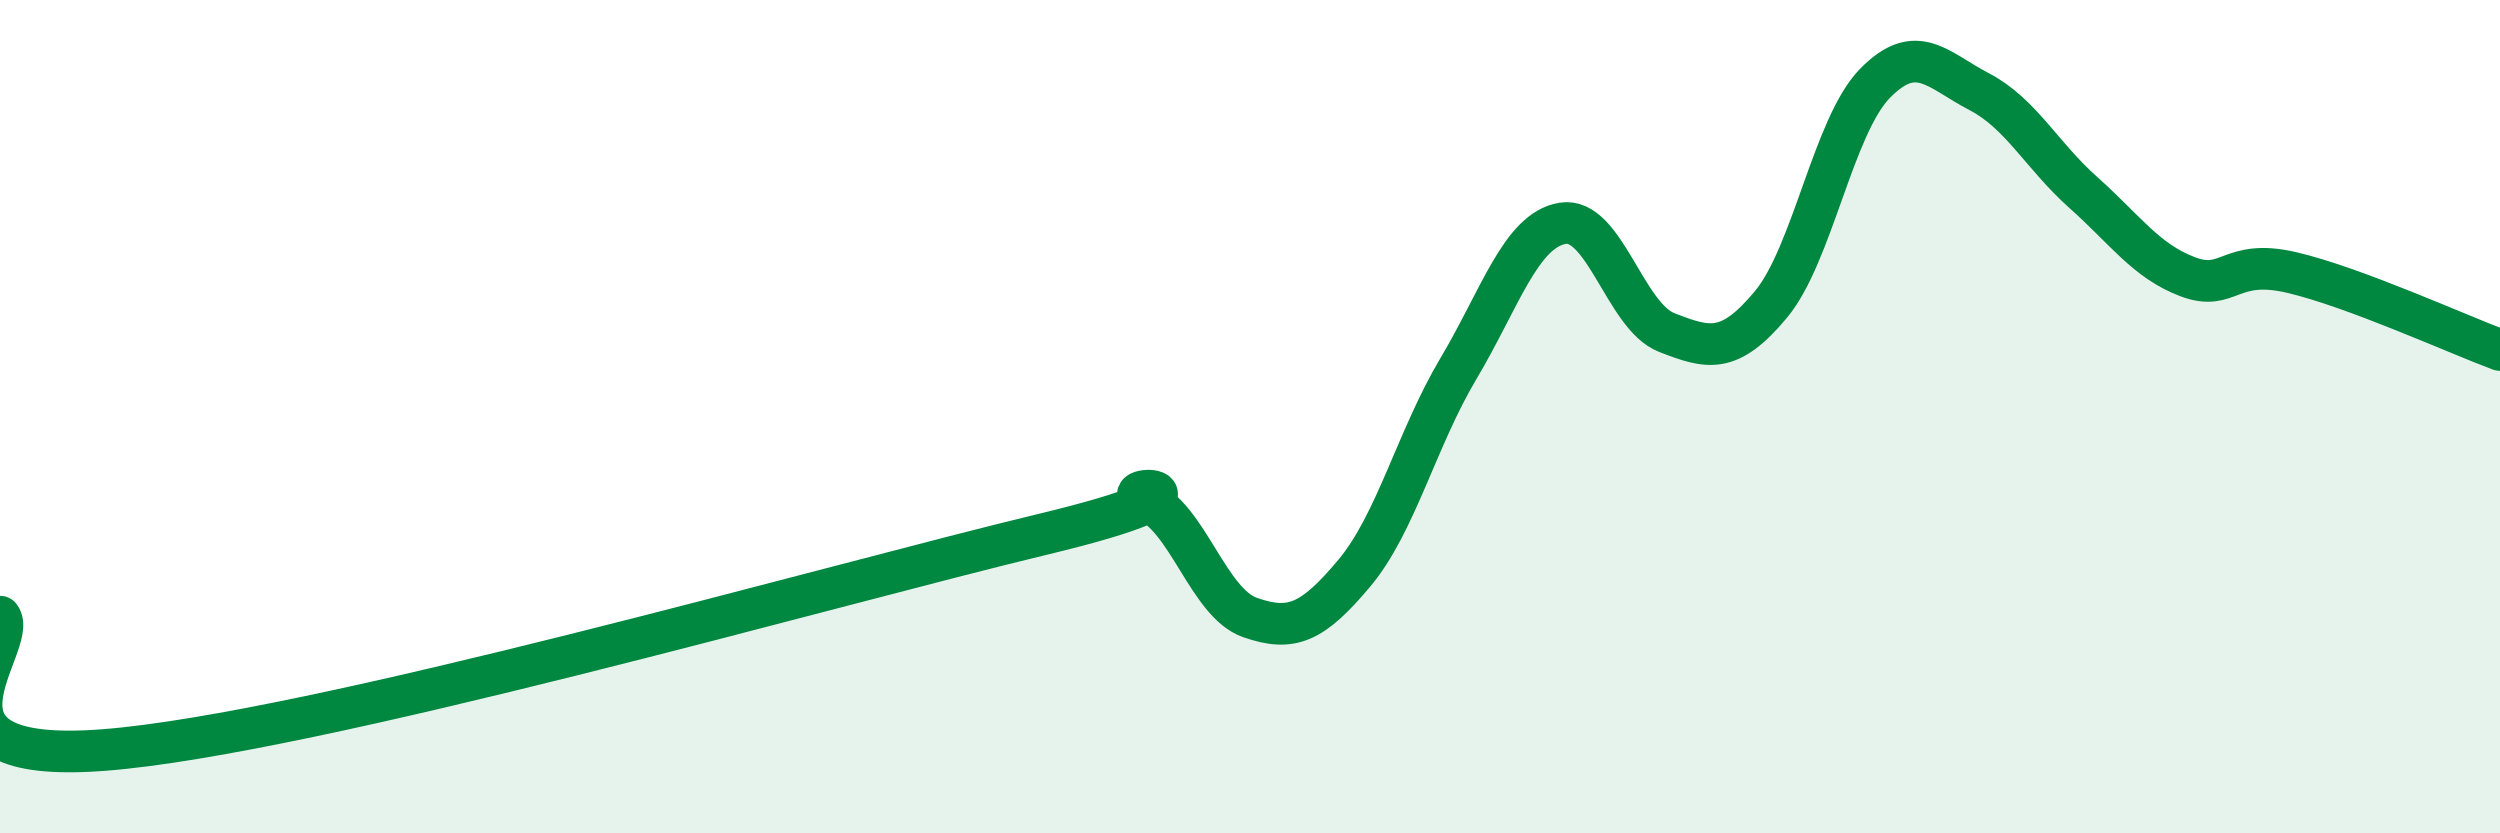
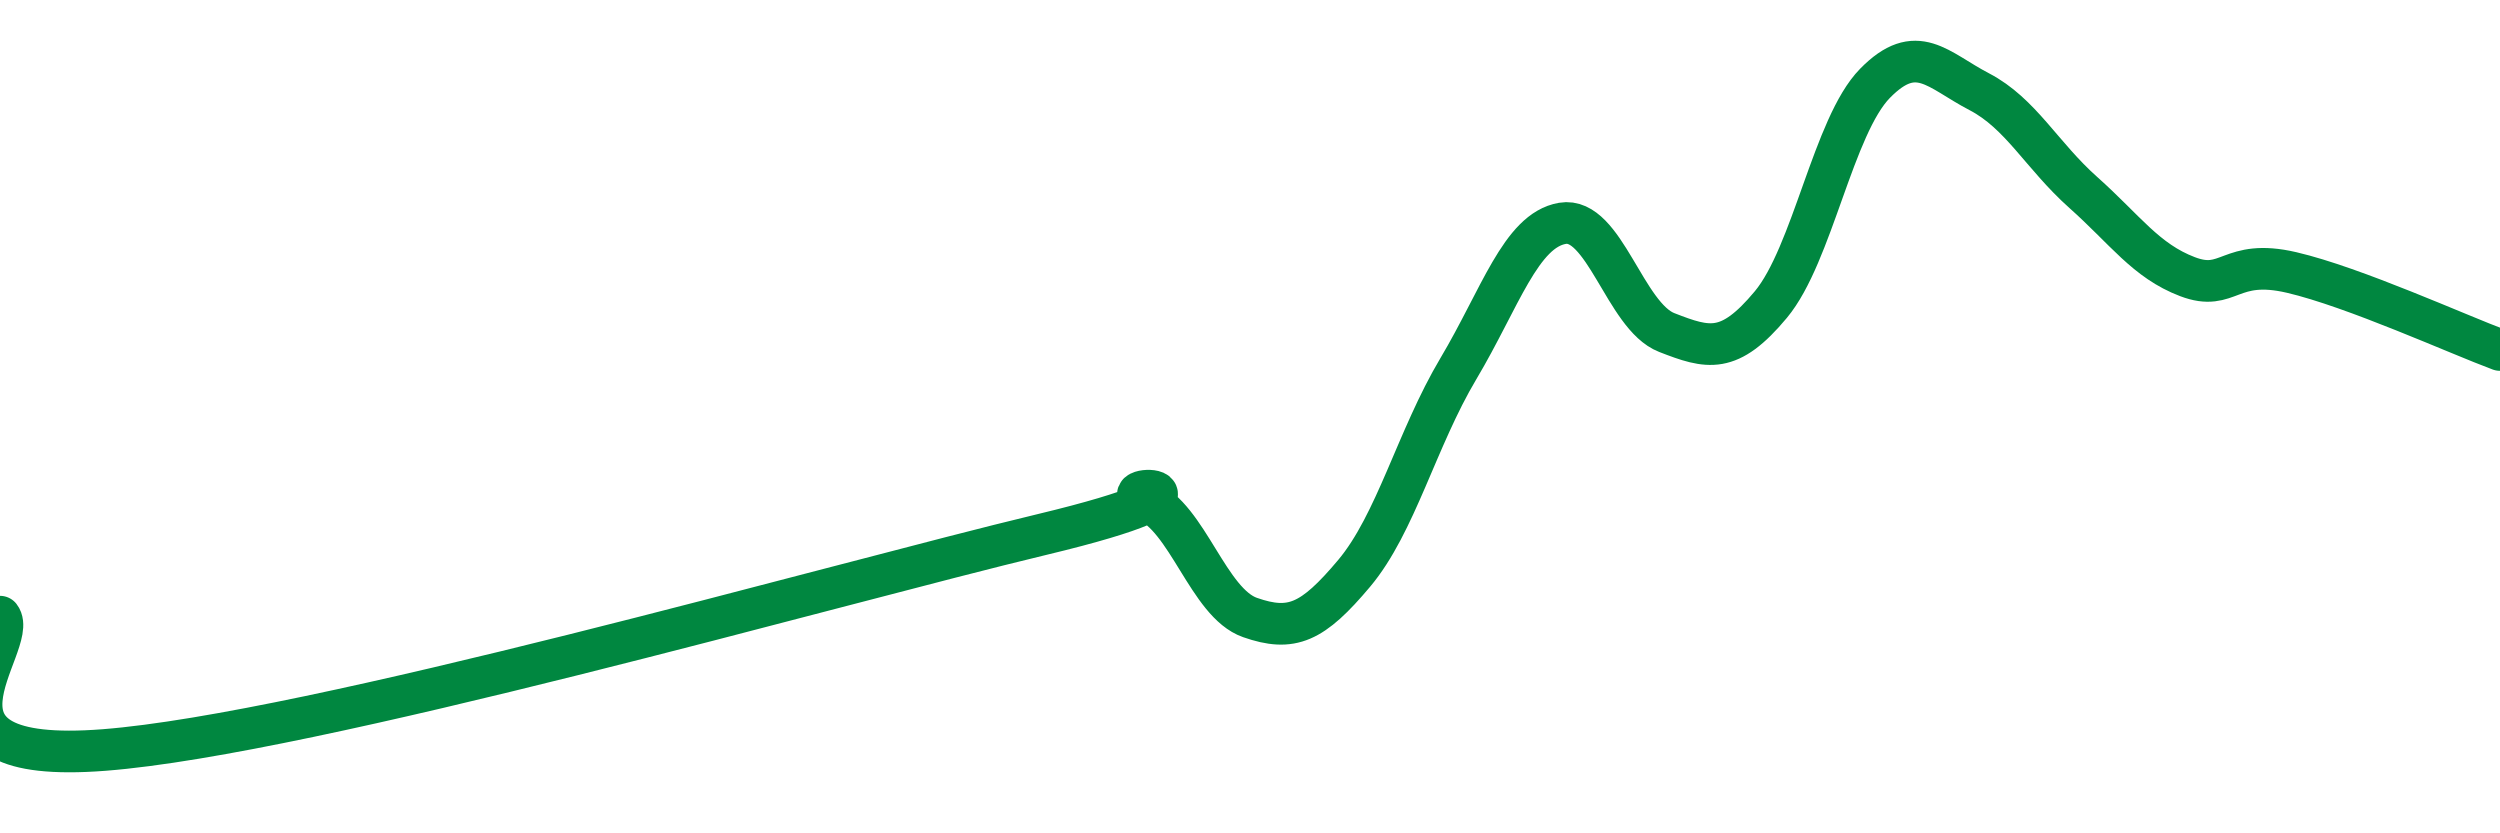
<svg xmlns="http://www.w3.org/2000/svg" width="60" height="20" viewBox="0 0 60 20">
-   <path d="M 0,14.8 C 0.5,15.44 -2.5,18.39 2.5,18 C 7.5,17.61 20,14.03 25,12.83 C 30,11.63 26.5,11.61 27.5,12.01 C 28.5,12.41 29,14.47 30,14.82 C 31,15.17 31.5,14.95 32.5,13.76 C 33.5,12.57 34,10.53 35,8.85 C 36,7.17 36.5,5.53 37.5,5.36 C 38.5,5.19 39,7.59 40,7.98 C 41,8.37 41.5,8.51 42.5,7.31 C 43.5,6.11 44,3.02 45,2 C 46,0.98 46.5,1.68 47.5,2.2 C 48.5,2.72 49,3.73 50,4.62 C 51,5.51 51.5,6.26 52.5,6.64 C 53.5,7.02 53.5,6.19 55,6.54 C 56.5,6.89 59,8.03 60,8.4L60 20L0 20Z" fill="#008740" opacity="0.1" stroke-linecap="round" stroke-linejoin="round" />
  <path d="M 0,14.8 C 0.5,15.44 -2.5,18.39 2.5,18 C 7.5,17.61 20,14.03 25,12.83 C 30,11.63 26.5,11.61 27.5,12.01 C 28.5,12.41 29,14.47 30,14.82 C 31,15.17 31.5,14.95 32.5,13.76 C 33.5,12.57 34,10.53 35,8.85 C 36,7.17 36.5,5.53 37.5,5.36 C 38.5,5.19 39,7.59 40,7.98 C 41,8.37 41.5,8.51 42.5,7.31 C 43.5,6.11 44,3.02 45,2 C 46,0.98 46.5,1.68 47.5,2.2 C 48.5,2.72 49,3.73 50,4.62 C 51,5.51 51.5,6.26 52.5,6.64 C 53.5,7.02 53.5,6.19 55,6.54 C 56.5,6.89 59,8.03 60,8.4" stroke="#008740" stroke-width="1" fill="none" stroke-linecap="round" stroke-linejoin="round" />
</svg>